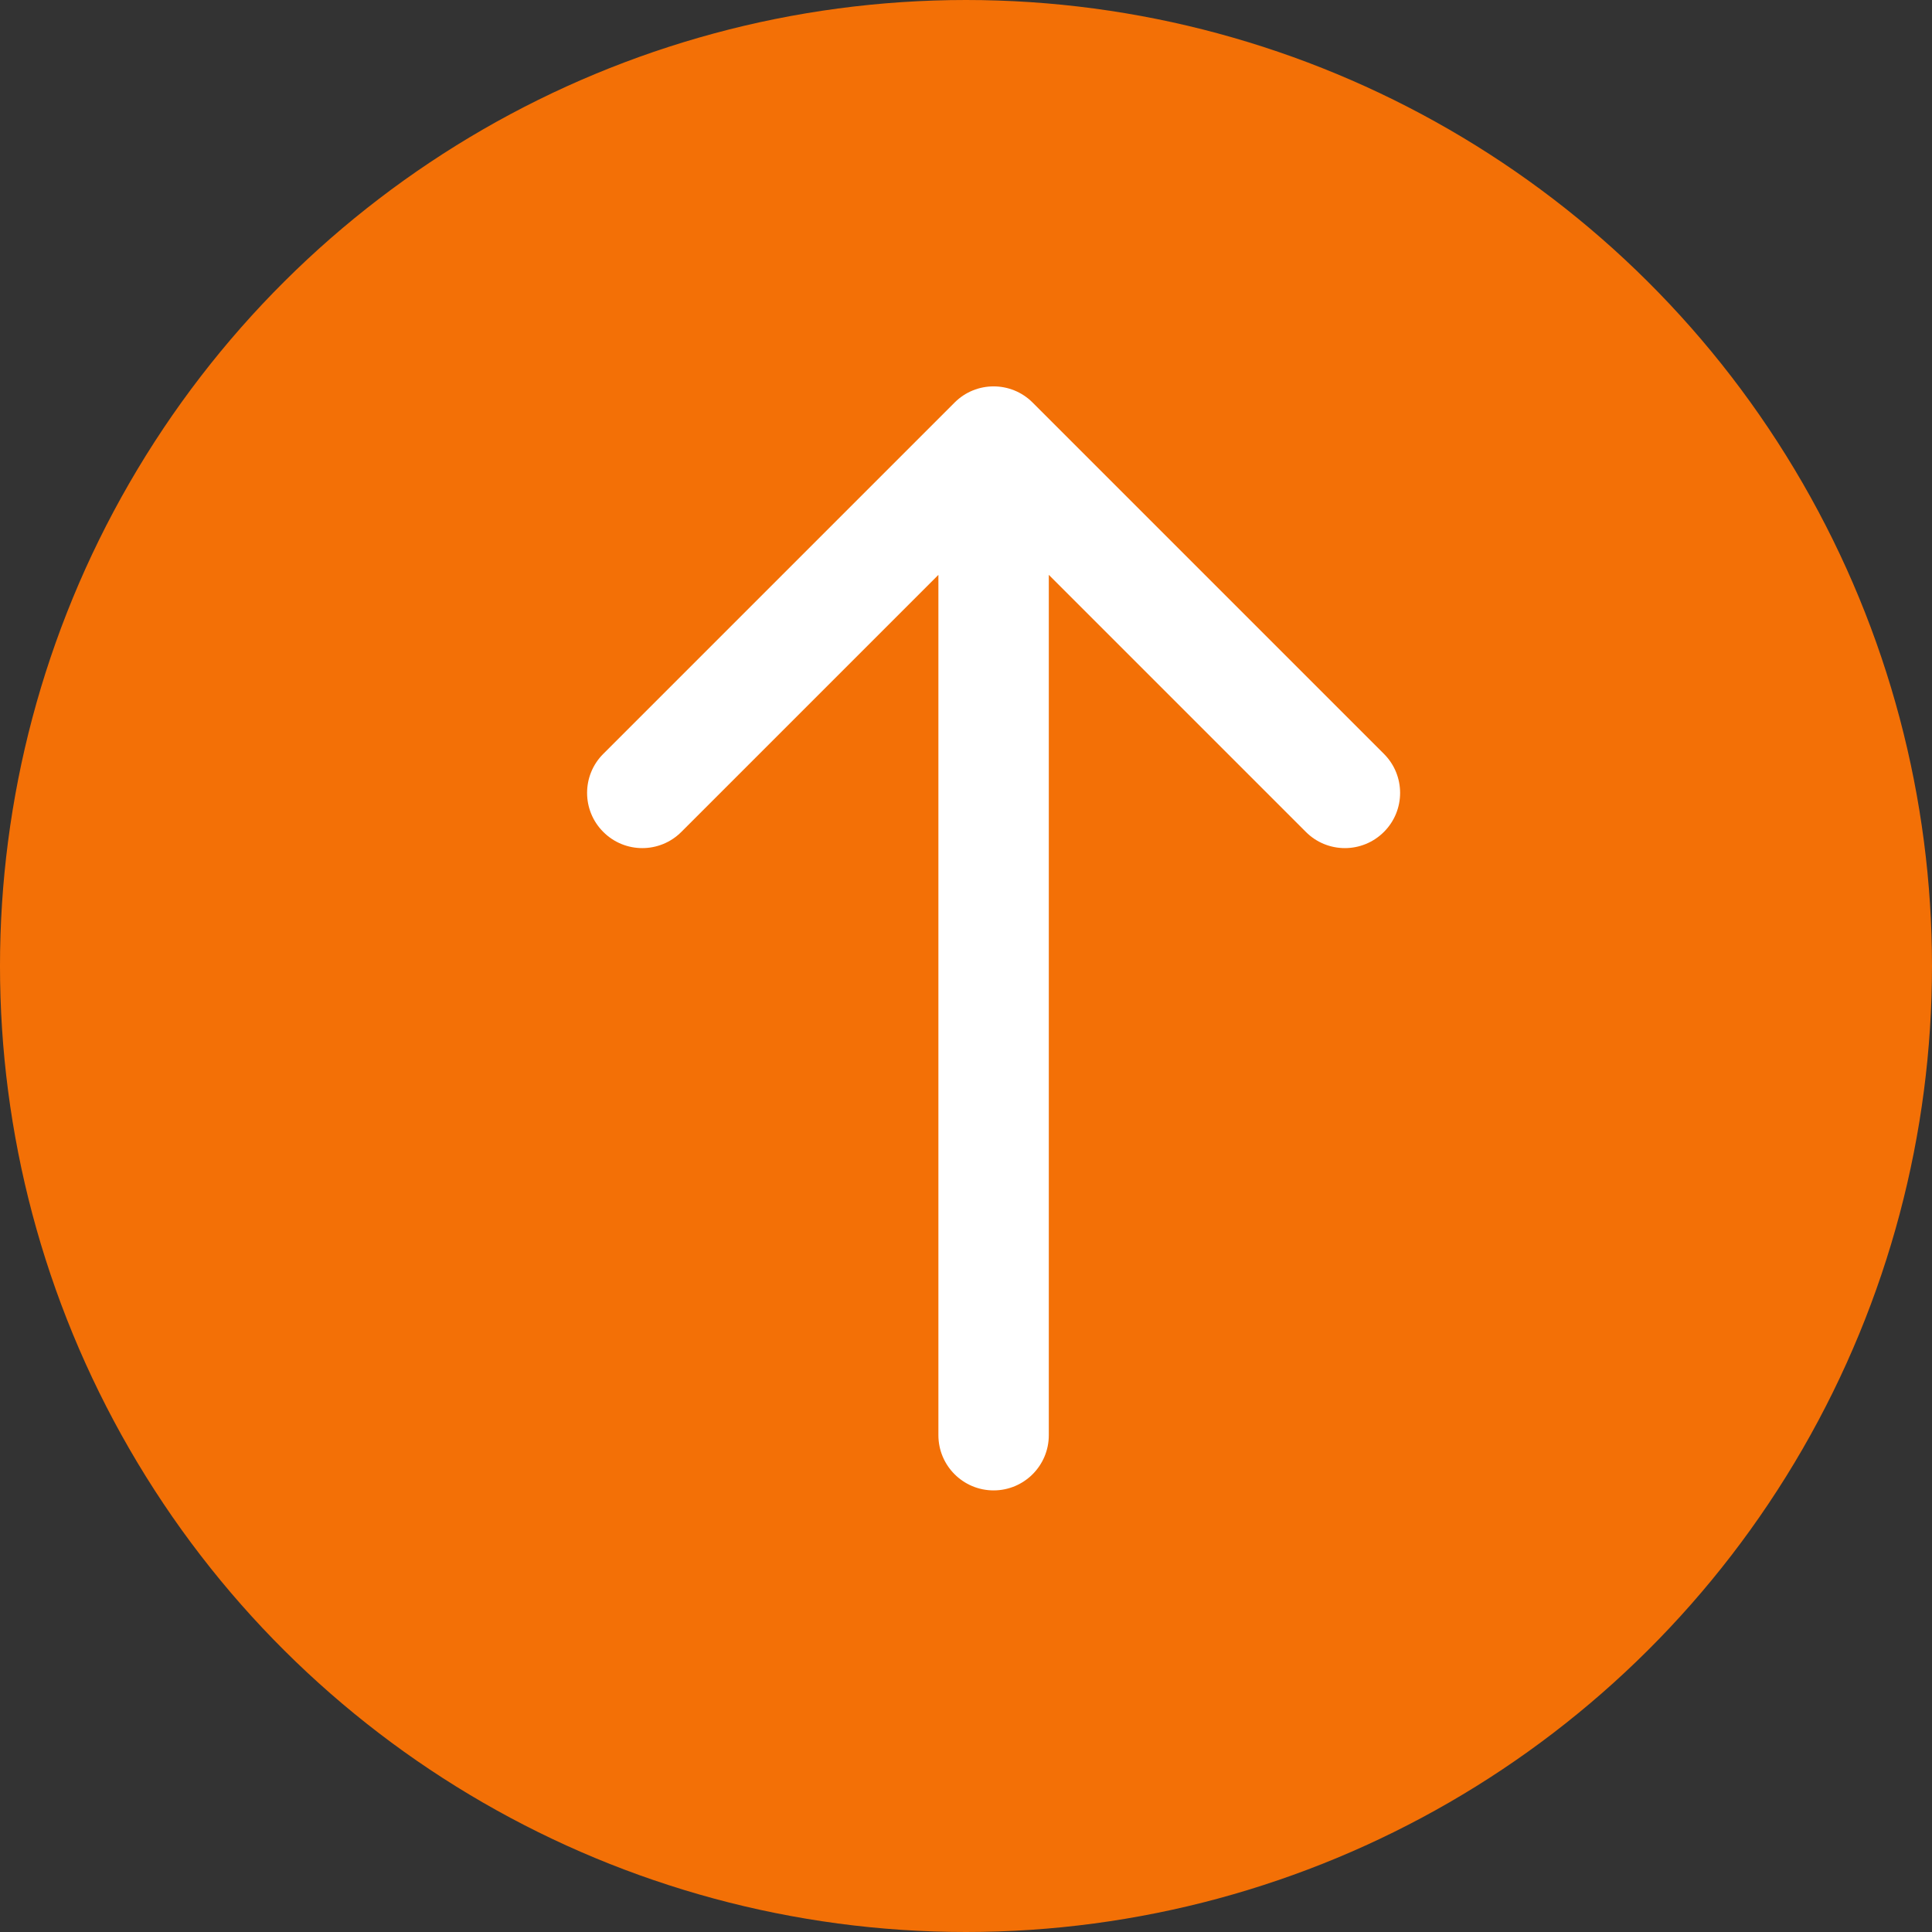
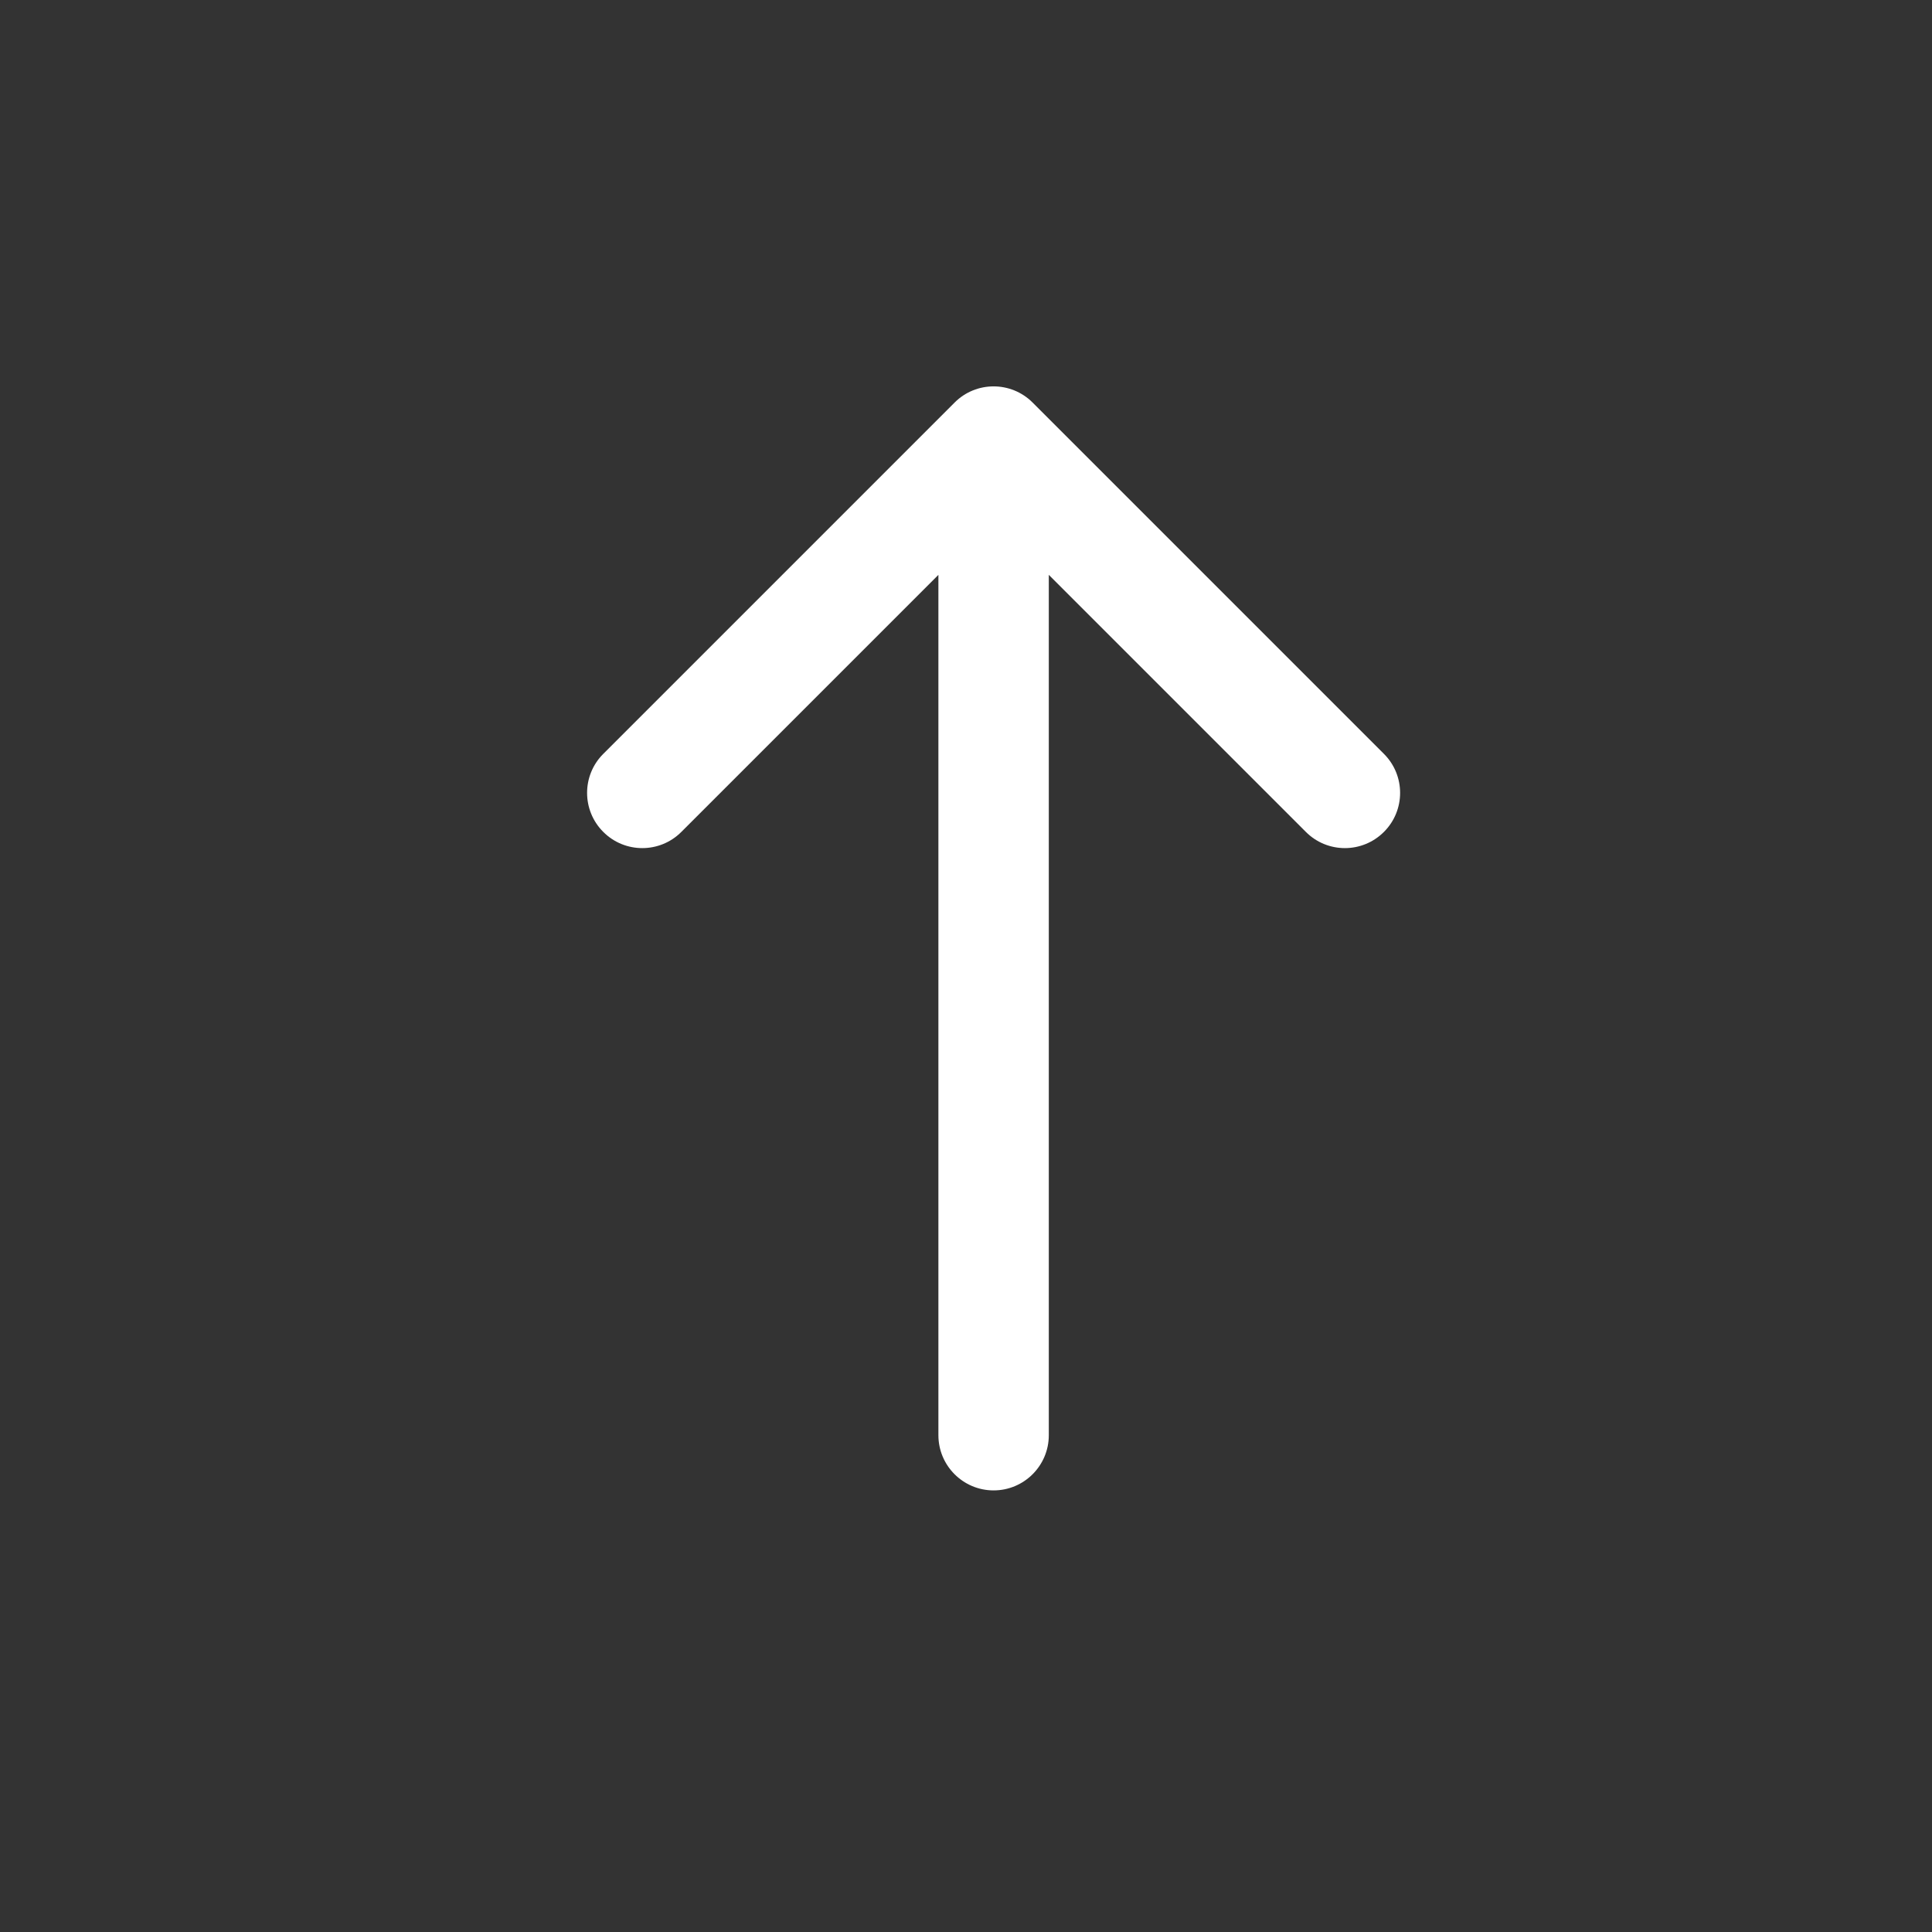
<svg xmlns="http://www.w3.org/2000/svg" width="35" height="35" viewBox="0 0 35 35" fill="none">
  <rect x="0" y="0" width="35" height="35" fill="#333333" stroke="none" />
-   <circle cx="17.5" cy="17.5" r="17.5" transform="rotate(-90 17.5 17.5)" fill="#F37006" />
  <path d="M17 26C17 26.552 17.448 27 18 27C18.552 27 19 26.552 19 26H17ZM18.707 7.293C18.317 6.902 17.683 6.902 17.293 7.293L10.929 13.657C10.538 14.047 10.538 14.681 10.929 15.071C11.319 15.462 11.953 15.462 12.343 15.071L18 9.414L23.657 15.071C24.047 15.462 24.68 15.462 25.071 15.071C25.462 14.681 25.462 14.047 25.071 13.657L18.707 7.293ZM18 26H19L19 8H18H17L17 26H18Z" fill="white" />
</svg>